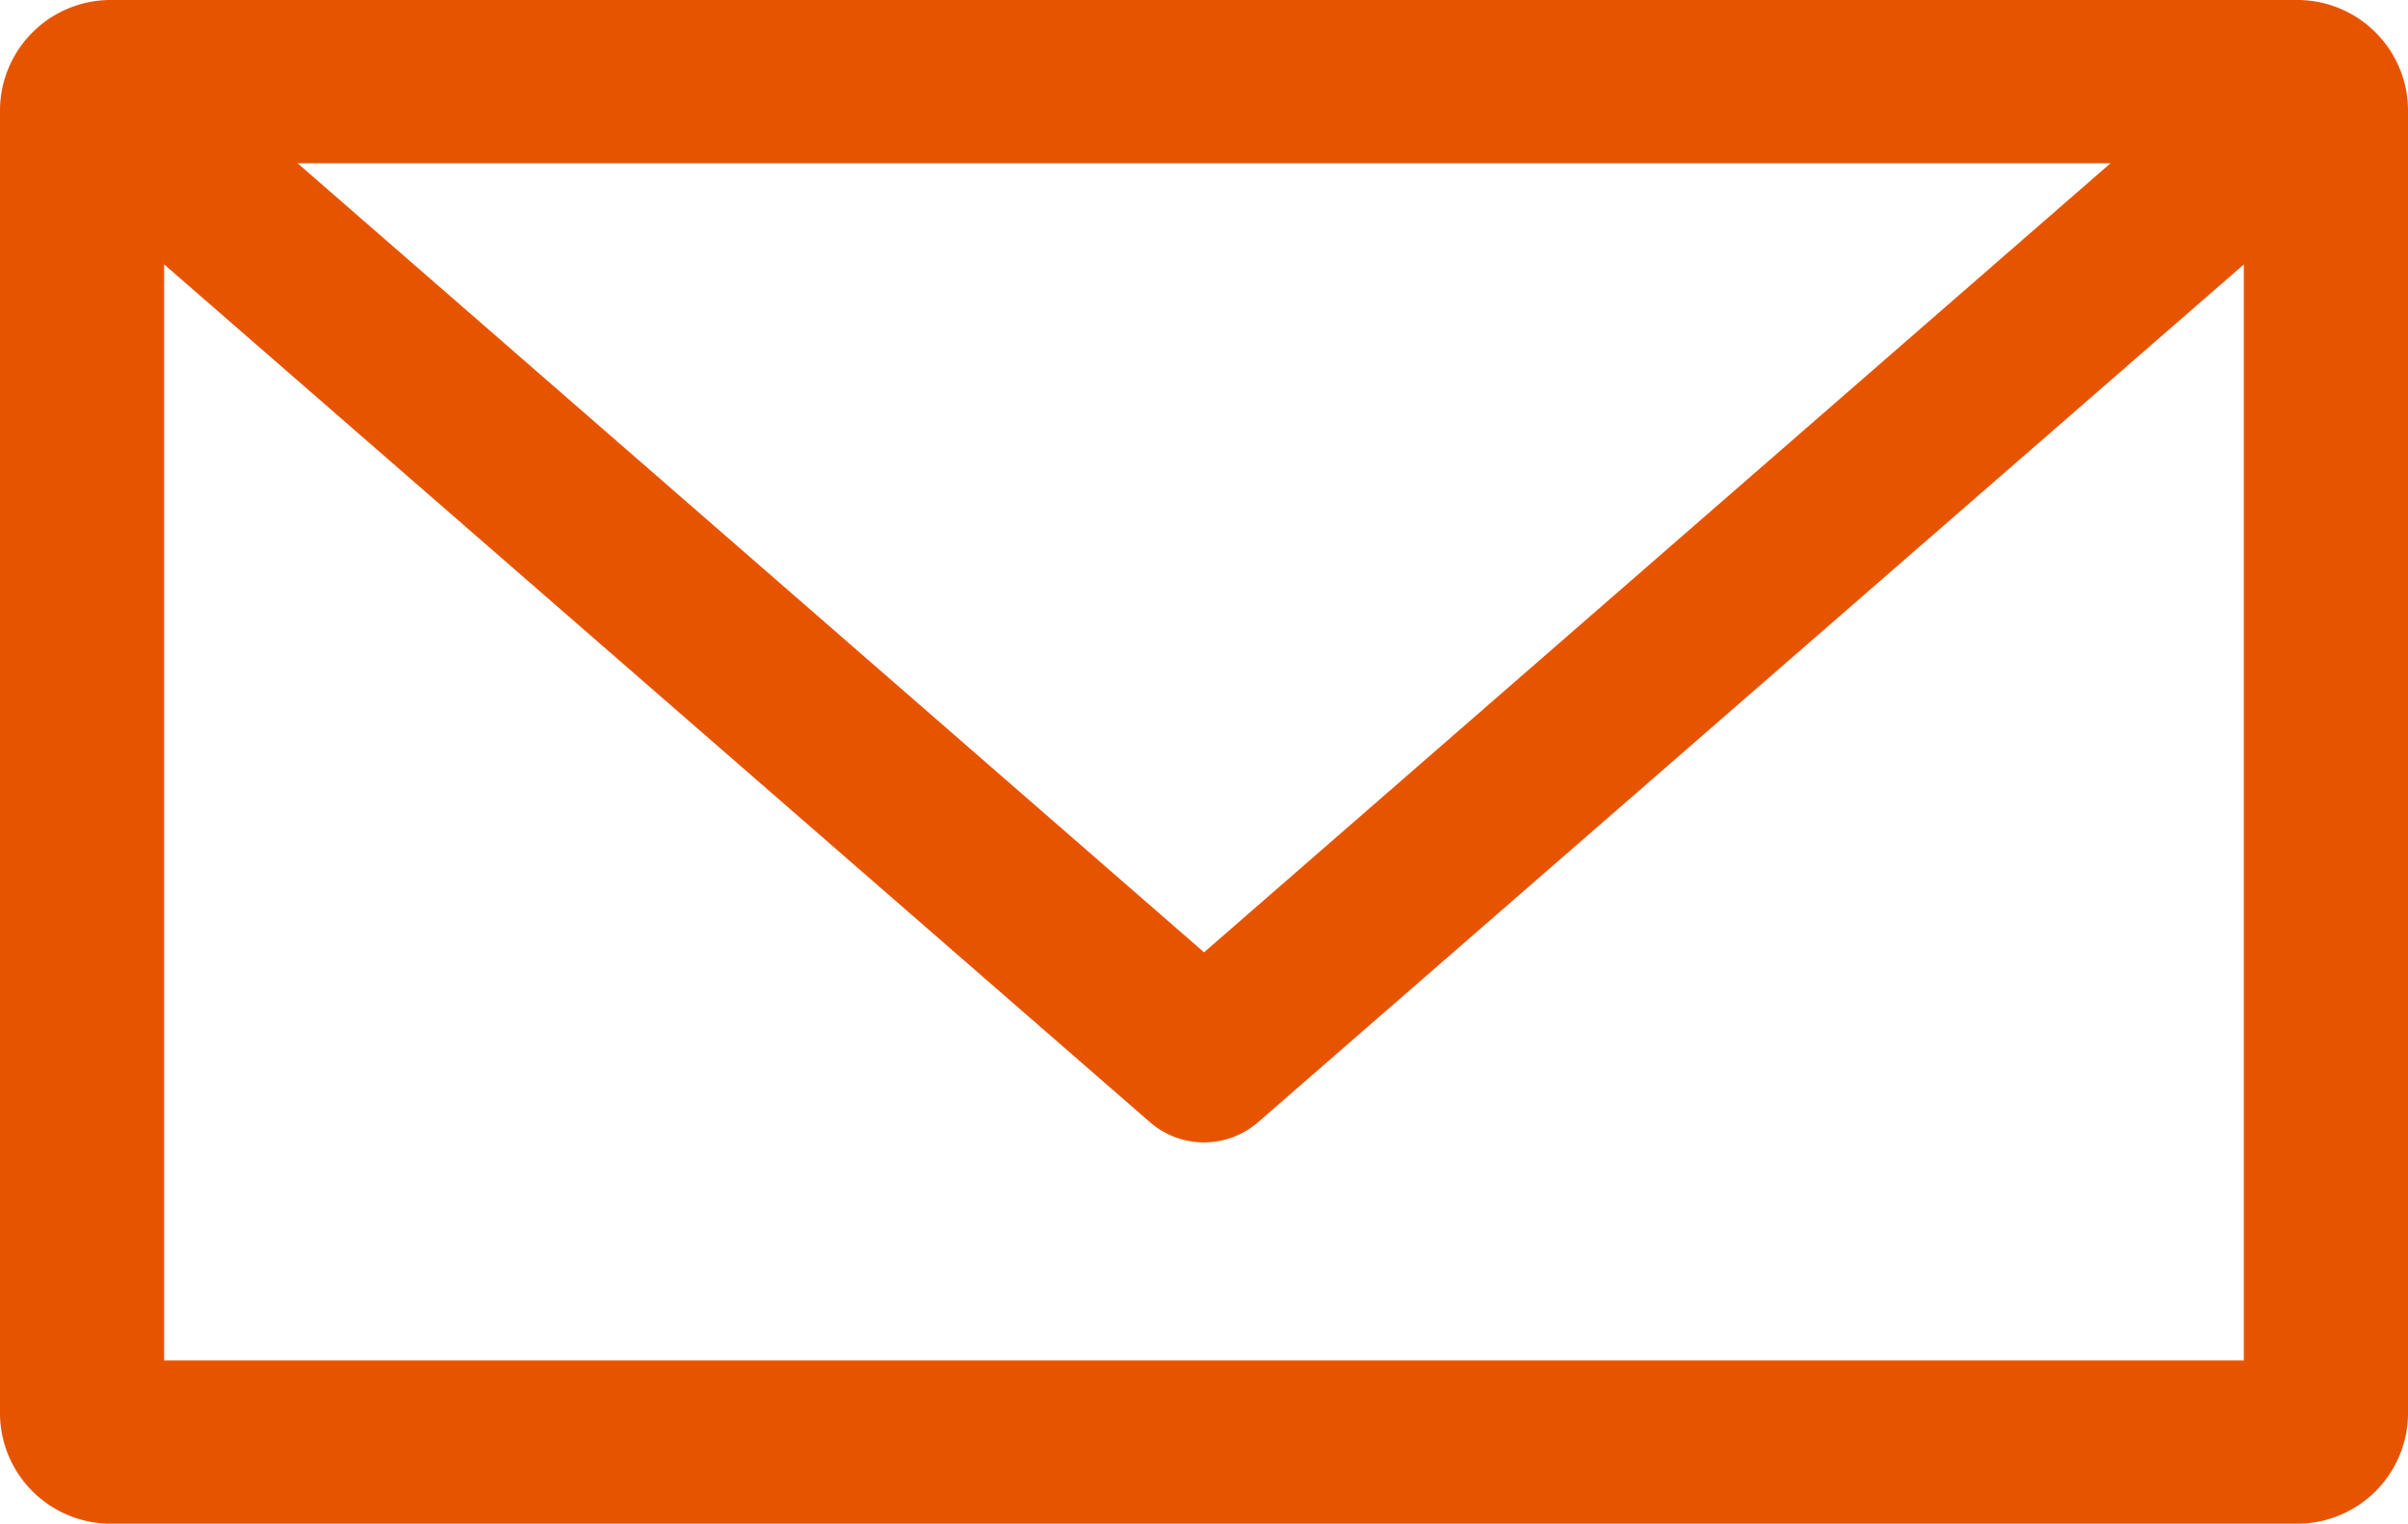
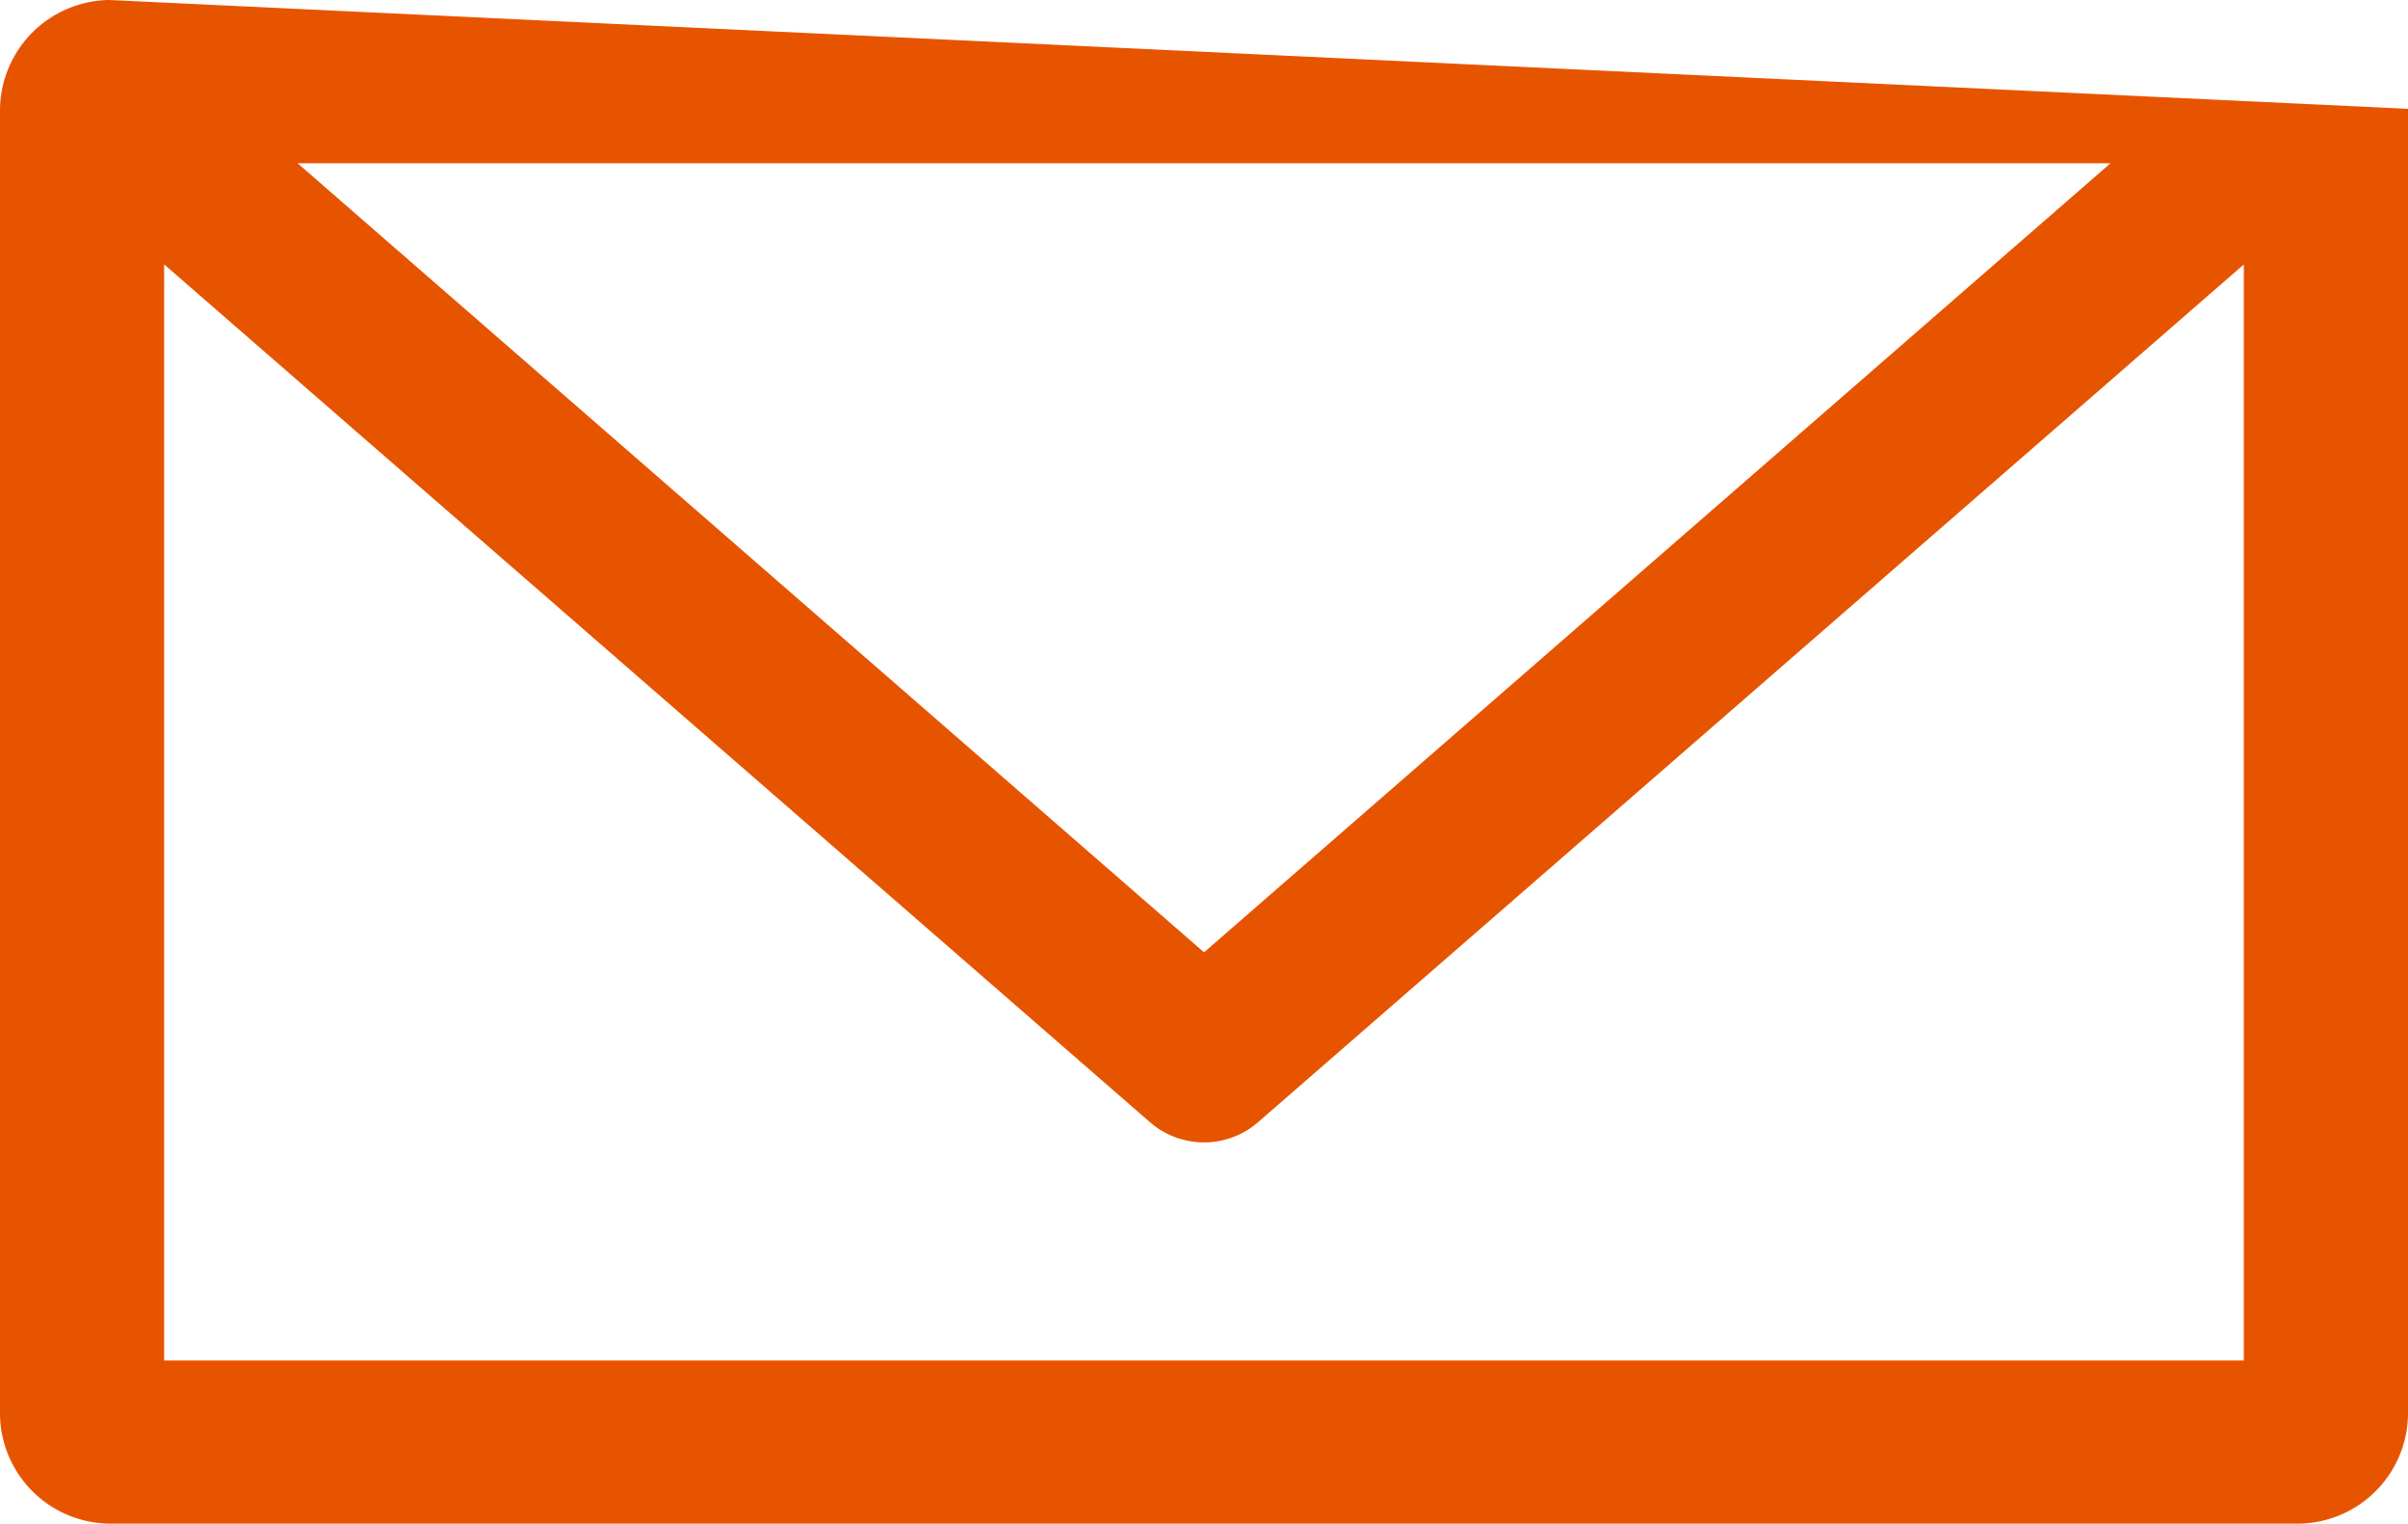
<svg xmlns="http://www.w3.org/2000/svg" width="49" height="31" viewBox="0 0 49 31">
-   <path id="icon_inquiry-orange" d="M454.535,3228.829a2.254,2.254,0,0,0-2.227,2.214v26.572a2.253,2.253,0,0,0,2.227,2.214h44.546a2.253,2.253,0,0,0,2.227-2.214v-26.572a2.253,2.253,0,0,0-2.227-2.214Zm3.829,3.322h36.89l-18.445,16.054Zm-2.714,2.059,20.062,17.454h0a1.677,1.677,0,0,0,2.193,0l20.062-17.454v22.3H455.648v-22.3Z" transform="translate(-452.308 -3228.829)" fill="#e75400" />
+   <path id="icon_inquiry-orange" d="M454.535,3228.829a2.254,2.254,0,0,0-2.227,2.214v26.572a2.253,2.253,0,0,0,2.227,2.214h44.546a2.253,2.253,0,0,0,2.227-2.214v-26.572Zm3.829,3.322h36.89l-18.445,16.054Zm-2.714,2.059,20.062,17.454h0a1.677,1.677,0,0,0,2.193,0l20.062-17.454v22.3H455.648v-22.3Z" transform="translate(-452.308 -3228.829)" fill="#e75400" />
</svg>